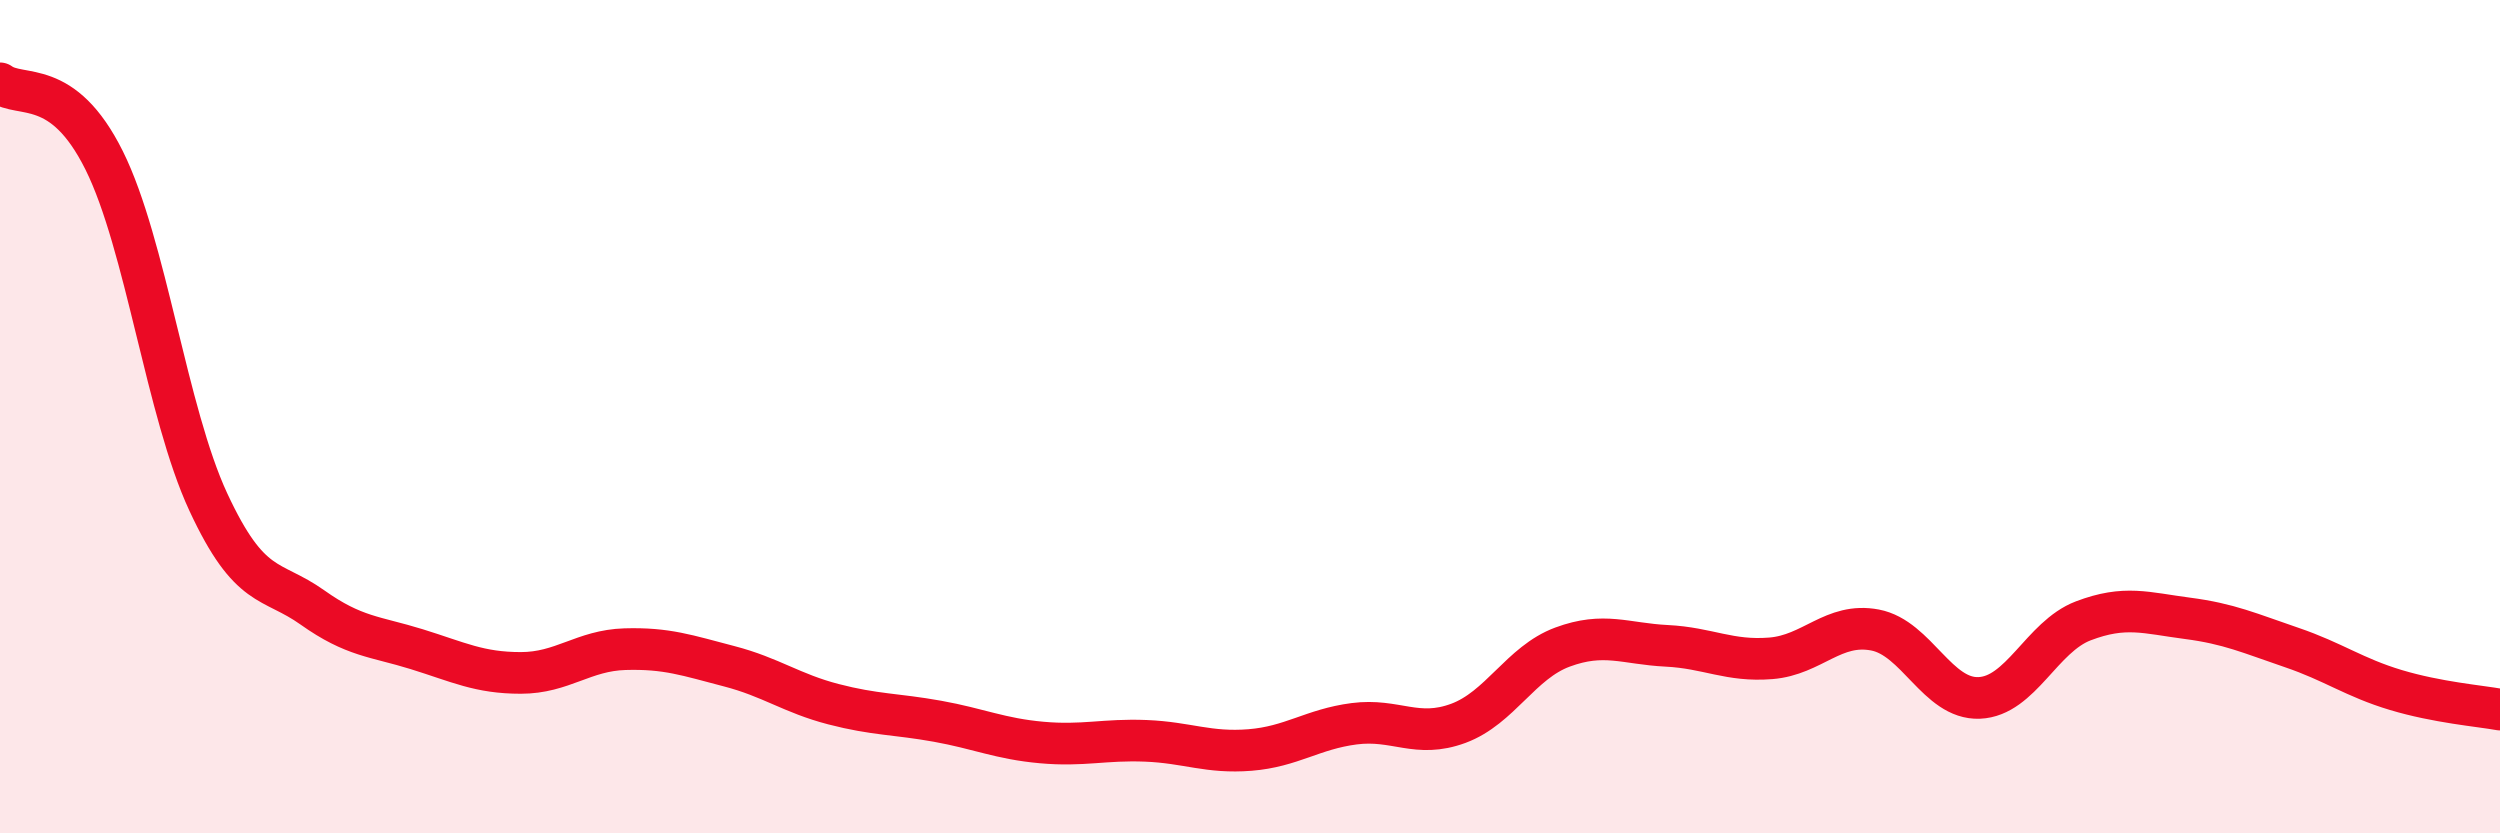
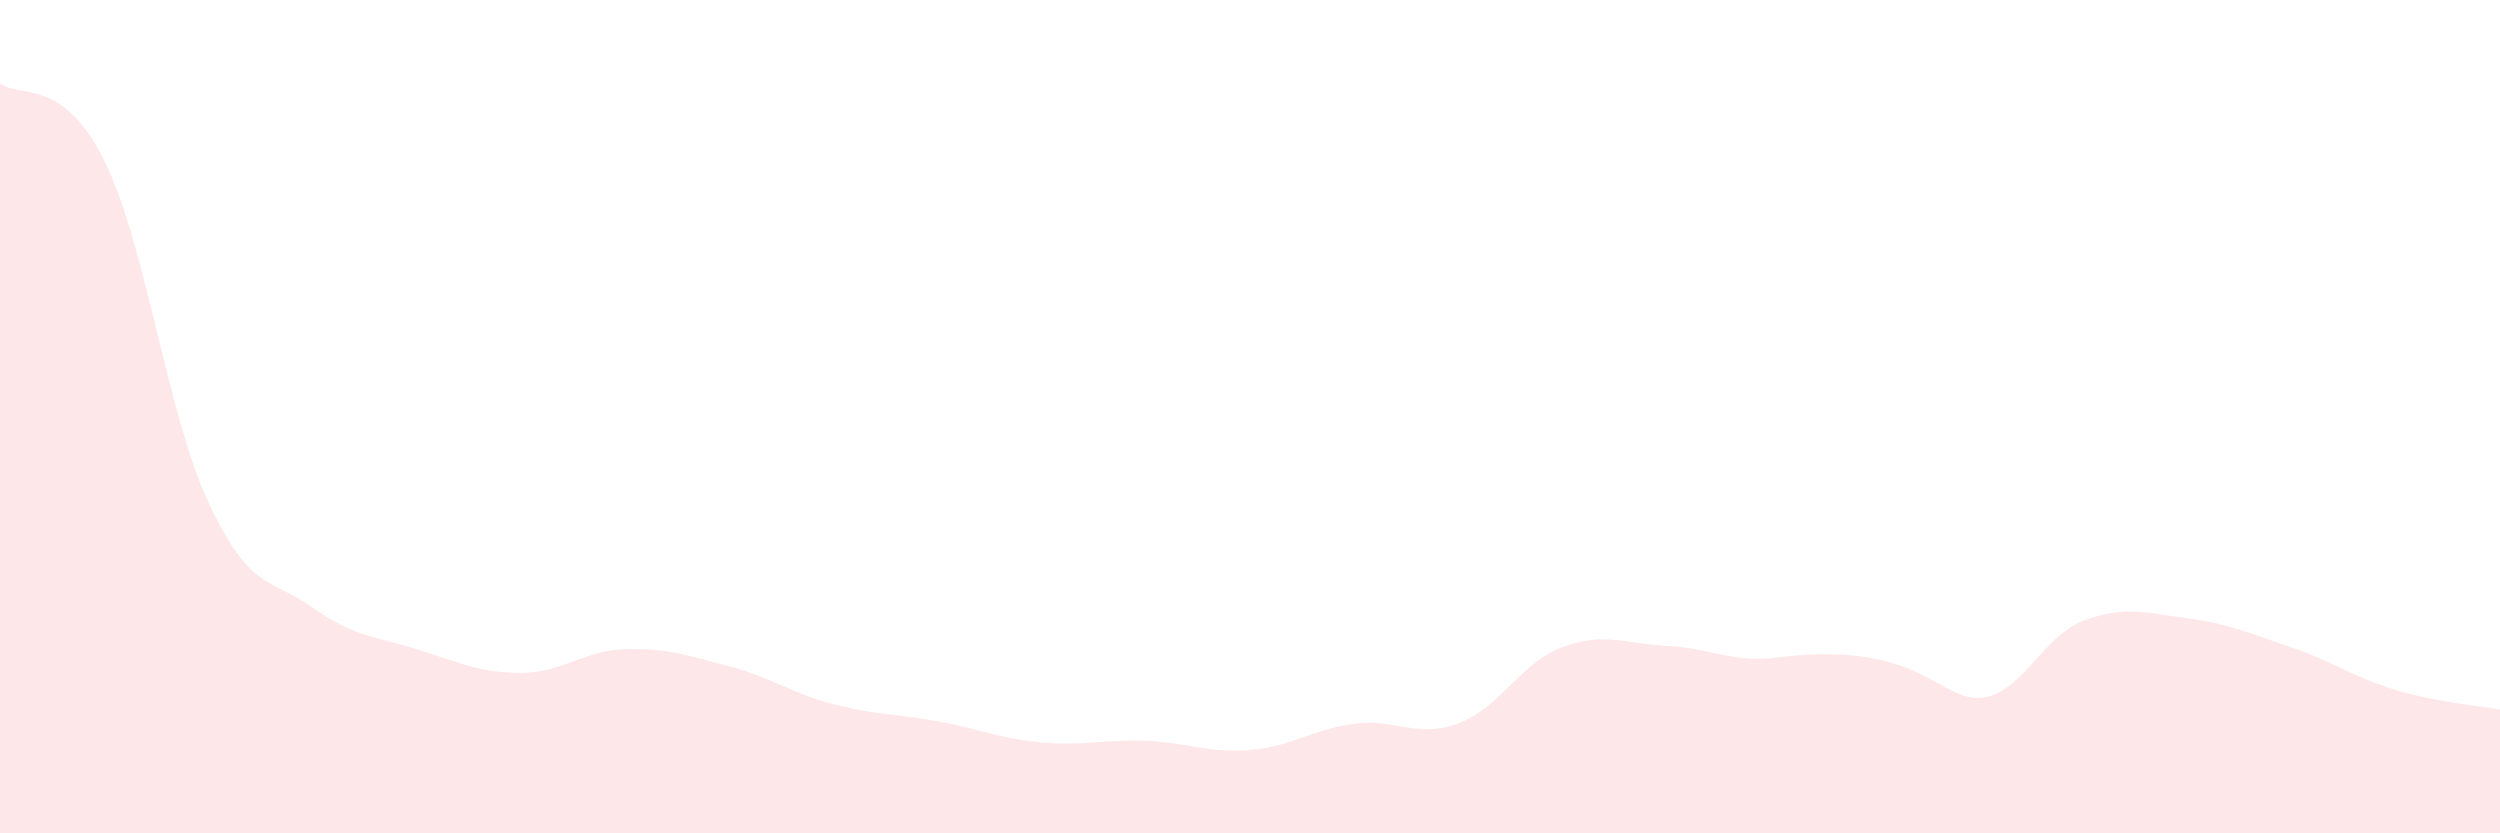
<svg xmlns="http://www.w3.org/2000/svg" width="60" height="20" viewBox="0 0 60 20">
-   <path d="M 0,2 C 0.5,2.37 1.5,1.84 2.5,3.85 C 3.5,5.86 4,9.9 5,12.05 C 6,14.2 6.5,13.87 7.5,14.58 C 8.5,15.29 9,15.27 10,15.58 C 11,15.89 11.5,16.15 12.5,16.15 C 13.5,16.15 14,15.61 15,15.58 C 16,15.55 16.5,15.73 17.5,15.99 C 18.5,16.25 19,16.64 20,16.9 C 21,17.16 21.5,17.13 22.5,17.31 C 23.5,17.49 24,17.73 25,17.82 C 26,17.91 26.5,17.74 27.5,17.78 C 28.5,17.82 29,18.08 30,18 C 31,17.92 31.5,17.5 32.5,17.37 C 33.5,17.24 34,17.73 35,17.36 C 36,16.99 36.5,15.9 37.5,15.53 C 38.5,15.16 39,15.45 40,15.5 C 41,15.55 41.5,15.88 42.5,15.8 C 43.5,15.72 44,14.93 45,15.12 C 46,15.31 46.5,16.79 47.5,16.75 C 48.5,16.71 49,15.28 50,14.9 C 51,14.52 51.5,14.71 52.5,14.84 C 53.5,14.97 54,15.2 55,15.54 C 56,15.88 56.5,16.26 57.5,16.56 C 58.5,16.86 59.5,16.94 60,17.03L60 20L0 20Z" fill="#EB0A25" opacity="0.1" stroke-linecap="round" stroke-linejoin="round" />
-   <path d="M 0,2 C 0.5,2.37 1.5,1.84 2.5,3.85 C 3.5,5.86 4,9.9 5,12.05 C 6,14.2 6.5,13.87 7.5,14.58 C 8.5,15.29 9,15.27 10,15.58 C 11,15.89 11.5,16.15 12.5,16.15 C 13.5,16.15 14,15.61 15,15.58 C 16,15.55 16.5,15.73 17.5,15.99 C 18.5,16.25 19,16.64 20,16.9 C 21,17.16 21.5,17.13 22.5,17.31 C 23.5,17.49 24,17.73 25,17.82 C 26,17.91 26.5,17.74 27.5,17.78 C 28.5,17.82 29,18.08 30,18 C 31,17.92 31.5,17.5 32.5,17.37 C 33.5,17.24 34,17.73 35,17.36 C 36,16.99 36.5,15.9 37.5,15.53 C 38.5,15.16 39,15.45 40,15.5 C 41,15.55 41.5,15.88 42.5,15.8 C 43.5,15.72 44,14.93 45,15.12 C 46,15.31 46.5,16.79 47.5,16.75 C 48.5,16.71 49,15.28 50,14.9 C 51,14.52 51.5,14.71 52.5,14.84 C 53.5,14.97 54,15.2 55,15.54 C 56,15.88 56.5,16.26 57.5,16.56 C 58.5,16.86 59.5,16.94 60,17.03" stroke="#EB0A25" stroke-width="1" fill="none" stroke-linecap="round" stroke-linejoin="round" />
+   <path d="M 0,2 C 0.5,2.37 1.5,1.84 2.5,3.85 C 3.5,5.86 4,9.9 5,12.05 C 6,14.2 6.5,13.87 7.5,14.58 C 8.5,15.29 9,15.27 10,15.58 C 11,15.89 11.5,16.15 12.5,16.15 C 13.5,16.15 14,15.61 15,15.58 C 16,15.55 16.5,15.73 17.5,15.99 C 18.5,16.25 19,16.64 20,16.9 C 21,17.16 21.5,17.13 22.5,17.31 C 23.5,17.49 24,17.73 25,17.82 C 26,17.91 26.5,17.74 27.5,17.78 C 28.5,17.82 29,18.08 30,18 C 31,17.92 31.5,17.5 32.5,17.37 C 33.5,17.24 34,17.73 35,17.36 C 36,16.99 36.5,15.9 37.5,15.53 C 38.5,15.16 39,15.45 40,15.5 C 41,15.55 41.5,15.88 42.5,15.8 C 46,15.31 46.5,16.79 47.5,16.75 C 48.5,16.71 49,15.28 50,14.9 C 51,14.52 51.5,14.71 52.5,14.84 C 53.5,14.97 54,15.2 55,15.54 C 56,15.88 56.5,16.26 57.5,16.56 C 58.5,16.86 59.5,16.94 60,17.03L60 20L0 20Z" fill="#EB0A25" opacity="0.1" stroke-linecap="round" stroke-linejoin="round" />
</svg>